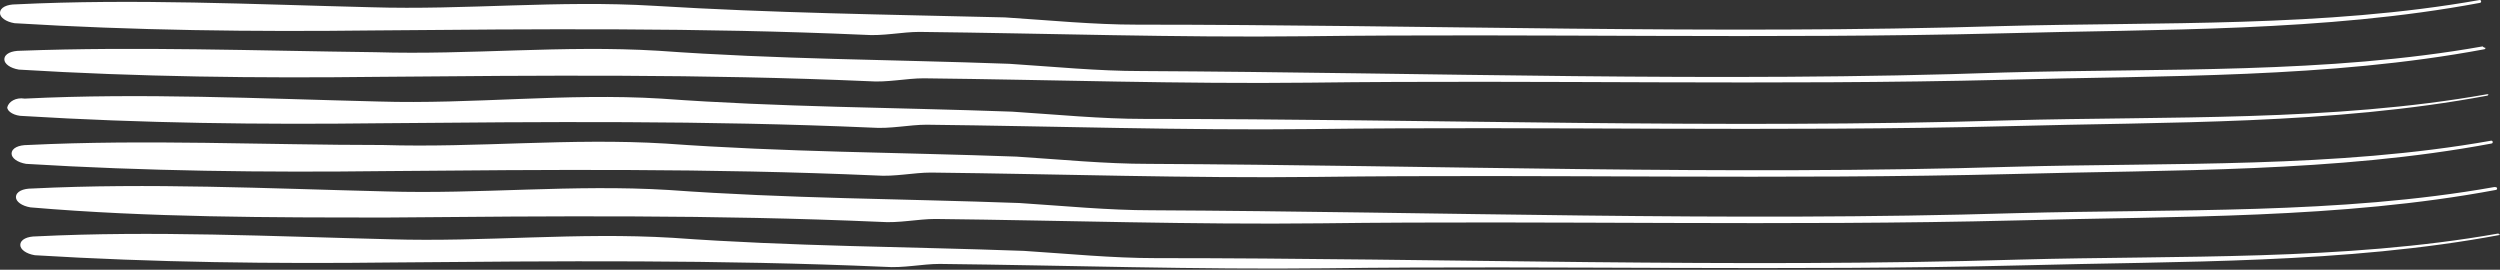
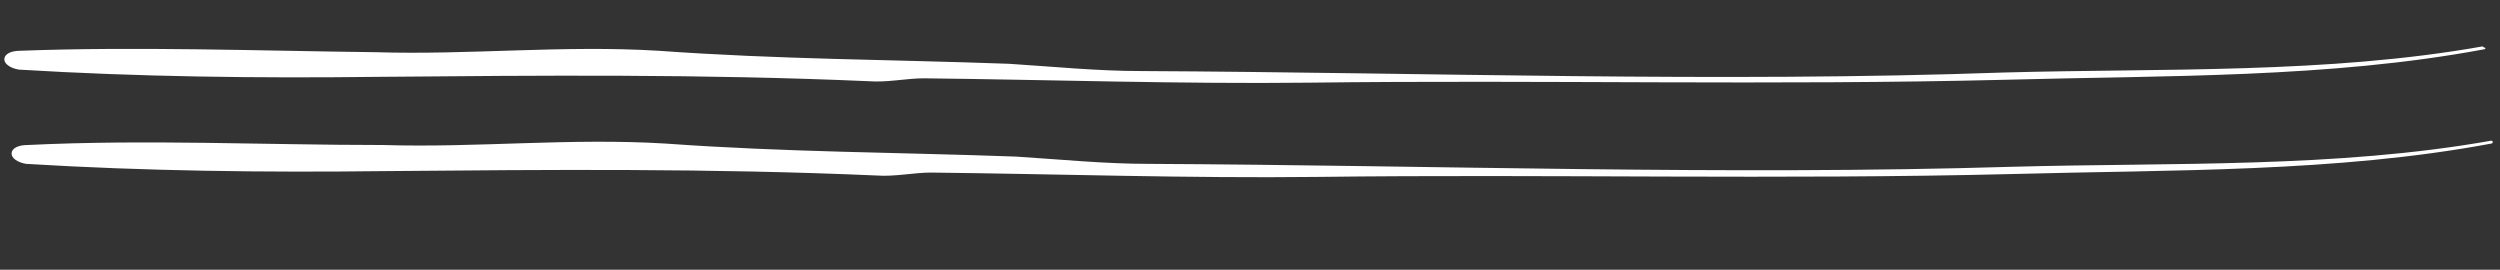
<svg xmlns="http://www.w3.org/2000/svg" version="1.1" id="_レイヤー_2" x="0px" y="0px" viewBox="0 0 172.4 18.6" style="enable-background:new 0 0 172.4 18.6;" xml:space="preserve">
  <rect x="0" y="0" width="172.4" height="18.6" fill="#333333" stroke="none" />
  <style type="text/css">
	.st0{fill:#FFFFFF;}
</style>
  <g id="_デザイン">
-     <path class="st0" d="M171,0c-10.7,1.9-22,1.5-33,1.8c-19.8,0.6-39.7-0.1-59.6-0.1c-3,0-6-0.3-9.1-0.5C61.1,1,53.3,0.9,45.1,0.4   c-6.6-0.4-13,0.3-19.5,0.1C17.4,0.3,9.3-0.1,1.1,0.3C0.5,0.3,0,0.5,0,0.9c0,0.3,0.4,0.6,1,0.7c8.2,0.5,16.5,0.6,24.7,0.5   C37.1,2,48.2,1.9,59.6,2.4c1.3,0.1,2.6-0.2,3.8-0.2c8.9,0.1,17.7,0.4,26.6,0.3c16-0.2,32,0.2,48-0.2c11-0.3,22.3-0.1,33-2.1   c0.1,0,0.1-0.1,0.1-0.1C171.1,0,171,0,171,0L171,0z" />
    <path class="st0" d="M171.2,3.2c-10.7,1.9-22,1.5-33,1.8C118.4,5.7,98.6,5,78.7,4.9c-3,0-6-0.3-9.1-0.5c-8.2-0.3-15.9-0.3-24.2-0.9   c-6.6-0.4-13,0.3-19.5,0.1C17.6,3.5,9.5,3.2,1.4,3.5c-0.6,0-1.1,0.2-1.1,0.6c0,0.3,0.4,0.6,1,0.7C9.5,5.3,17.8,5.4,26,5.3   c11.4-0.1,22.4-0.2,33.9,0.3c1.3,0.1,2.6-0.2,3.8-0.2c8.9,0.1,17.7,0.4,26.6,0.3c16-0.2,32,0.2,48-0.2c11-0.3,22.3-0.1,33-2.1   c0.1,0,0.1-0.1,0.1-0.1C171.4,3.3,171.3,3.3,171.2,3.2z" />
-     <path class="st0" d="M171.5,6.5c-10.7,1.9-22,1.5-33,1.8c-19.8,0.6-39.7-0.1-59.6-0.1c-3,0-6-0.3-9.1-0.5c-8.2-0.3-16-0.3-24.2-0.9   C39,6.4,32.6,7.2,26.1,7C17.9,6.8,9.8,6.4,1.7,6.8C1.1,6.7,0.6,7,0.5,7.4C0.5,7.7,1,8,1.6,8C9.8,8.5,18,8.6,26.2,8.5   c11.4-0.1,22.4-0.2,33.9,0.3c1.3,0.1,2.6-0.2,3.8-0.2c8.9,0.1,17.7,0.4,26.6,0.3c16-0.2,32,0.2,48-0.2c11-0.3,22.3-0.1,33-2.1   c0.1,0,0.1-0.1,0.1-0.1C171.6,6.5,171.6,6.5,171.5,6.5L171.5,6.5z" />
    <path class="st0" d="M171.8,9.7c-10.7,1.9-22,1.5-33,1.8c-19.8,0.6-39.7-0.1-59.6-0.2c-3,0-6-0.3-9.1-0.5   c-8.2-0.3-15.9-0.3-24.2-0.9c-6.6-0.4-13,0.3-19.5,0.1C18.2,10,10.1,9.6,1.9,10c-0.6,0-1.1,0.2-1.1,0.6c0,0.3,0.4,0.6,1,0.7   c8.2,0.5,16.5,0.6,24.7,0.5c11.4-0.1,22.4-0.2,33.9,0.3c1.3,0.1,2.6-0.2,3.8-0.2c8.9,0.1,17.7,0.4,26.6,0.3c16-0.2,32,0.2,48-0.2   c11-0.3,22.3-0.1,33-2.1c0.1,0,0.1-0.1,0.1-0.1C171.9,9.7,171.8,9.7,171.8,9.7L171.8,9.7z" />
-     <path class="st0" d="M172,12.9c-10.7,1.9-22,1.5-33,1.8c-19.8,0.6-39.7-0.1-59.6-0.2c-3,0-6-0.3-9.1-0.5   c-8.2-0.3-15.9-0.3-24.2-0.9c-6.6-0.4-13,0.3-19.5,0.1c-8.2-0.2-16.3-0.6-24.4-0.2c-0.6,0-1.1,0.2-1.1,0.6c0,0.3,0.4,0.6,1,0.7   C10.3,15,18.6,15,26.8,15c11.4-0.1,22.4-0.2,33.9,0.3c1.3,0.1,2.6-0.2,3.8-0.2c8.9,0.1,17.7,0.4,26.6,0.3c16-0.2,32,0.2,48-0.2   c11-0.3,22.3-0.1,33-2.1c0.1,0,0.1-0.1,0.1-0.1C172.2,12.9,172.1,12.9,172,12.9L172,12.9z" />
-     <path class="st0" d="M172.3,16.1c-10.7,1.9-22,1.5-33,1.8c-19.8,0.6-39.7-0.1-59.6-0.1c-3,0-6-0.3-9.1-0.5   c-8.2-0.3-15.9-0.3-24.2-0.9c-6.6-0.4-13,0.3-19.5,0.1c-8.2-0.2-16.3-0.6-24.4-0.2c-0.6,0-1.1,0.2-1.1,0.6c0,0.3,0.4,0.6,1,0.7   c8.2,0.5,16.5,0.6,24.7,0.5c11.4-0.1,22.4-0.2,33.9,0.3c1.3,0.1,2.6-0.2,3.8-0.2c8.9,0.1,17.7,0.4,26.6,0.3c16-0.2,32,0.2,48-0.2   c11-0.3,22.3-0.1,33-2.1c0.1,0,0.1-0.1,0.1-0.1C172.4,16.2,172.3,16.2,172.3,16.1L172.3,16.1z" />
  </g>
</svg>